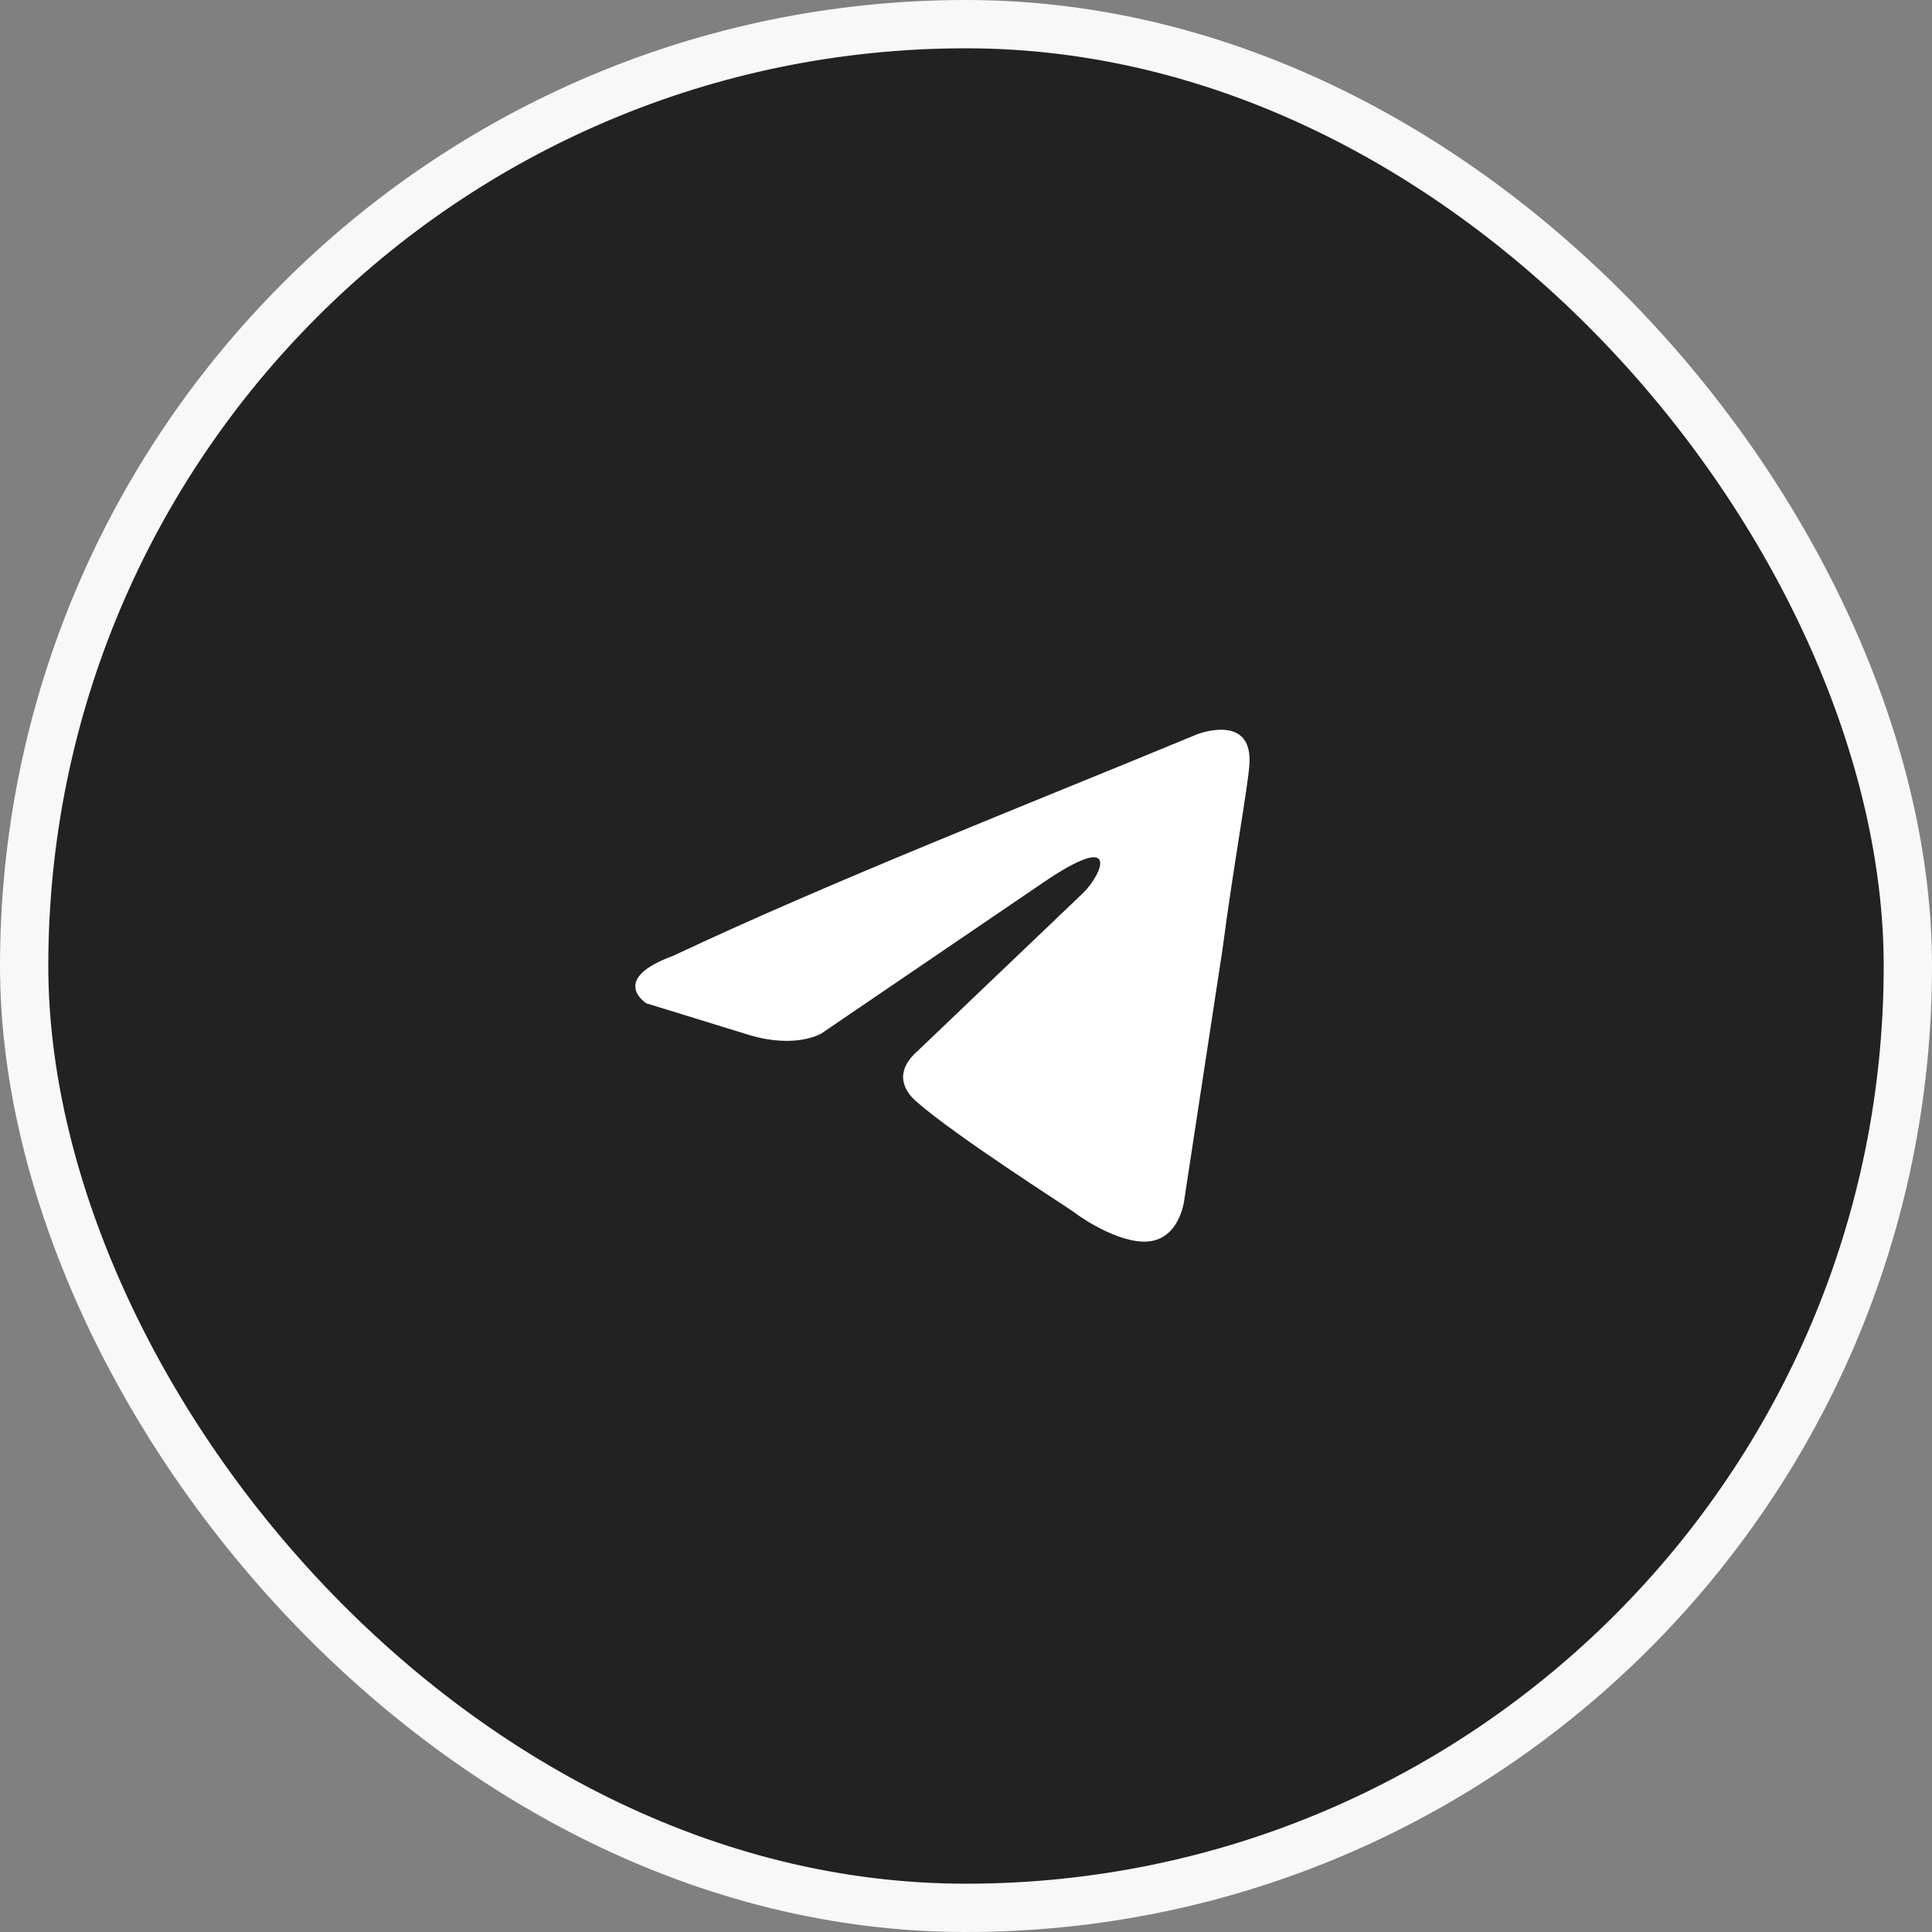
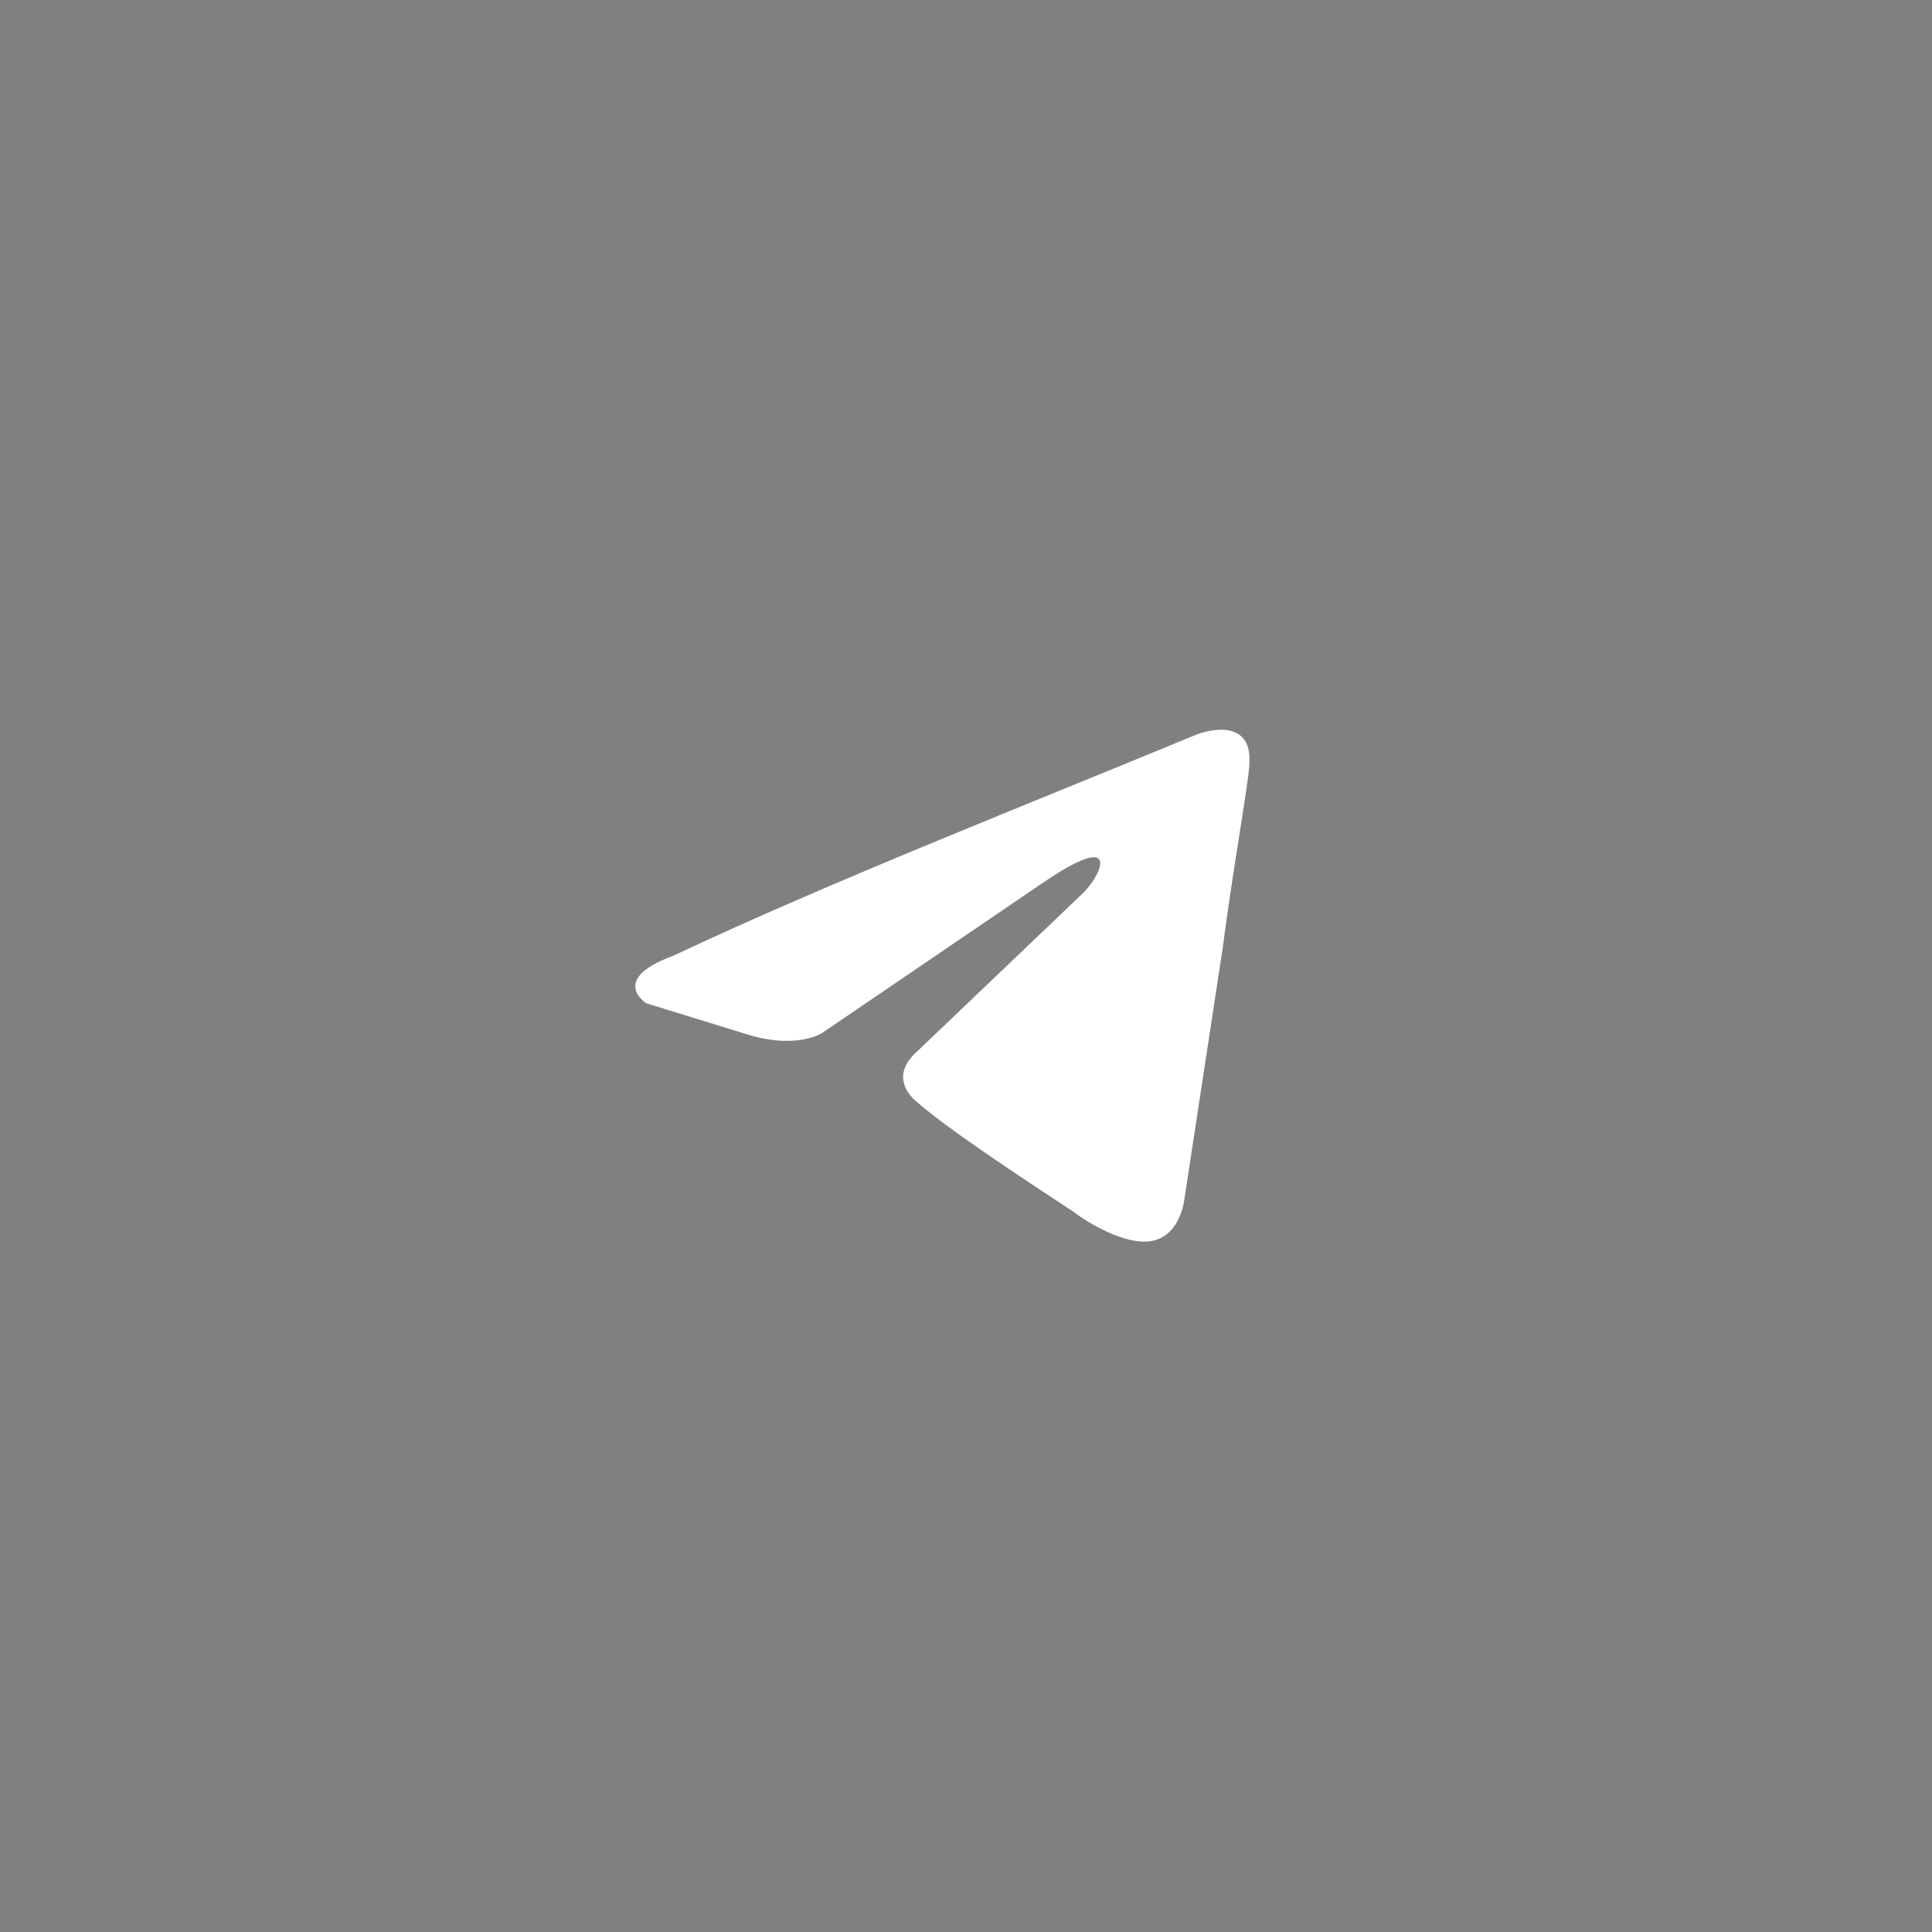
<svg xmlns="http://www.w3.org/2000/svg" width="40" height="40" viewBox="0 0 40 40" fill="none">
  <rect x="0" y="0" width="40" height="40" fill="#808080" stroke="none" />
-   <rect x="0.5" y="0.5" width="39" height="39" rx="19.5" fill="#222222" stroke="#F8F8F8" />
-   <path d="M24.787 15.202C24.787 15.202 25.963 14.743 25.865 15.857C25.832 16.316 25.538 17.922 25.31 19.658L24.525 24.803C24.525 24.803 24.46 25.556 23.872 25.688C23.284 25.818 22.401 25.229 22.238 25.098C22.107 24.999 19.787 23.525 18.97 22.804C18.741 22.607 18.479 22.214 19.003 21.755L22.434 18.479C22.826 18.085 23.218 17.167 21.584 18.282L17.009 21.395C17.009 21.395 16.486 21.722 15.506 21.427L13.381 20.772C13.381 20.772 12.597 20.28 13.937 19.789C17.205 18.249 21.225 16.677 24.787 15.202Z" fill="white" />
+   <path d="M24.787 15.202C24.787 15.202 25.963 14.743 25.865 15.857C25.832 16.316 25.538 17.922 25.31 19.658L24.525 24.803C24.525 24.803 24.46 25.556 23.872 25.688C23.284 25.818 22.401 25.229 22.238 25.098C22.107 24.999 19.787 23.525 18.97 22.804C18.741 22.607 18.479 22.214 19.003 21.755L22.434 18.479C22.826 18.085 23.218 17.167 21.584 18.282L17.009 21.395C17.009 21.395 16.486 21.722 15.506 21.427L13.381 20.772C13.381 20.772 12.597 20.28 13.937 19.789C17.205 18.249 21.225 16.677 24.787 15.202" fill="white" />
</svg>